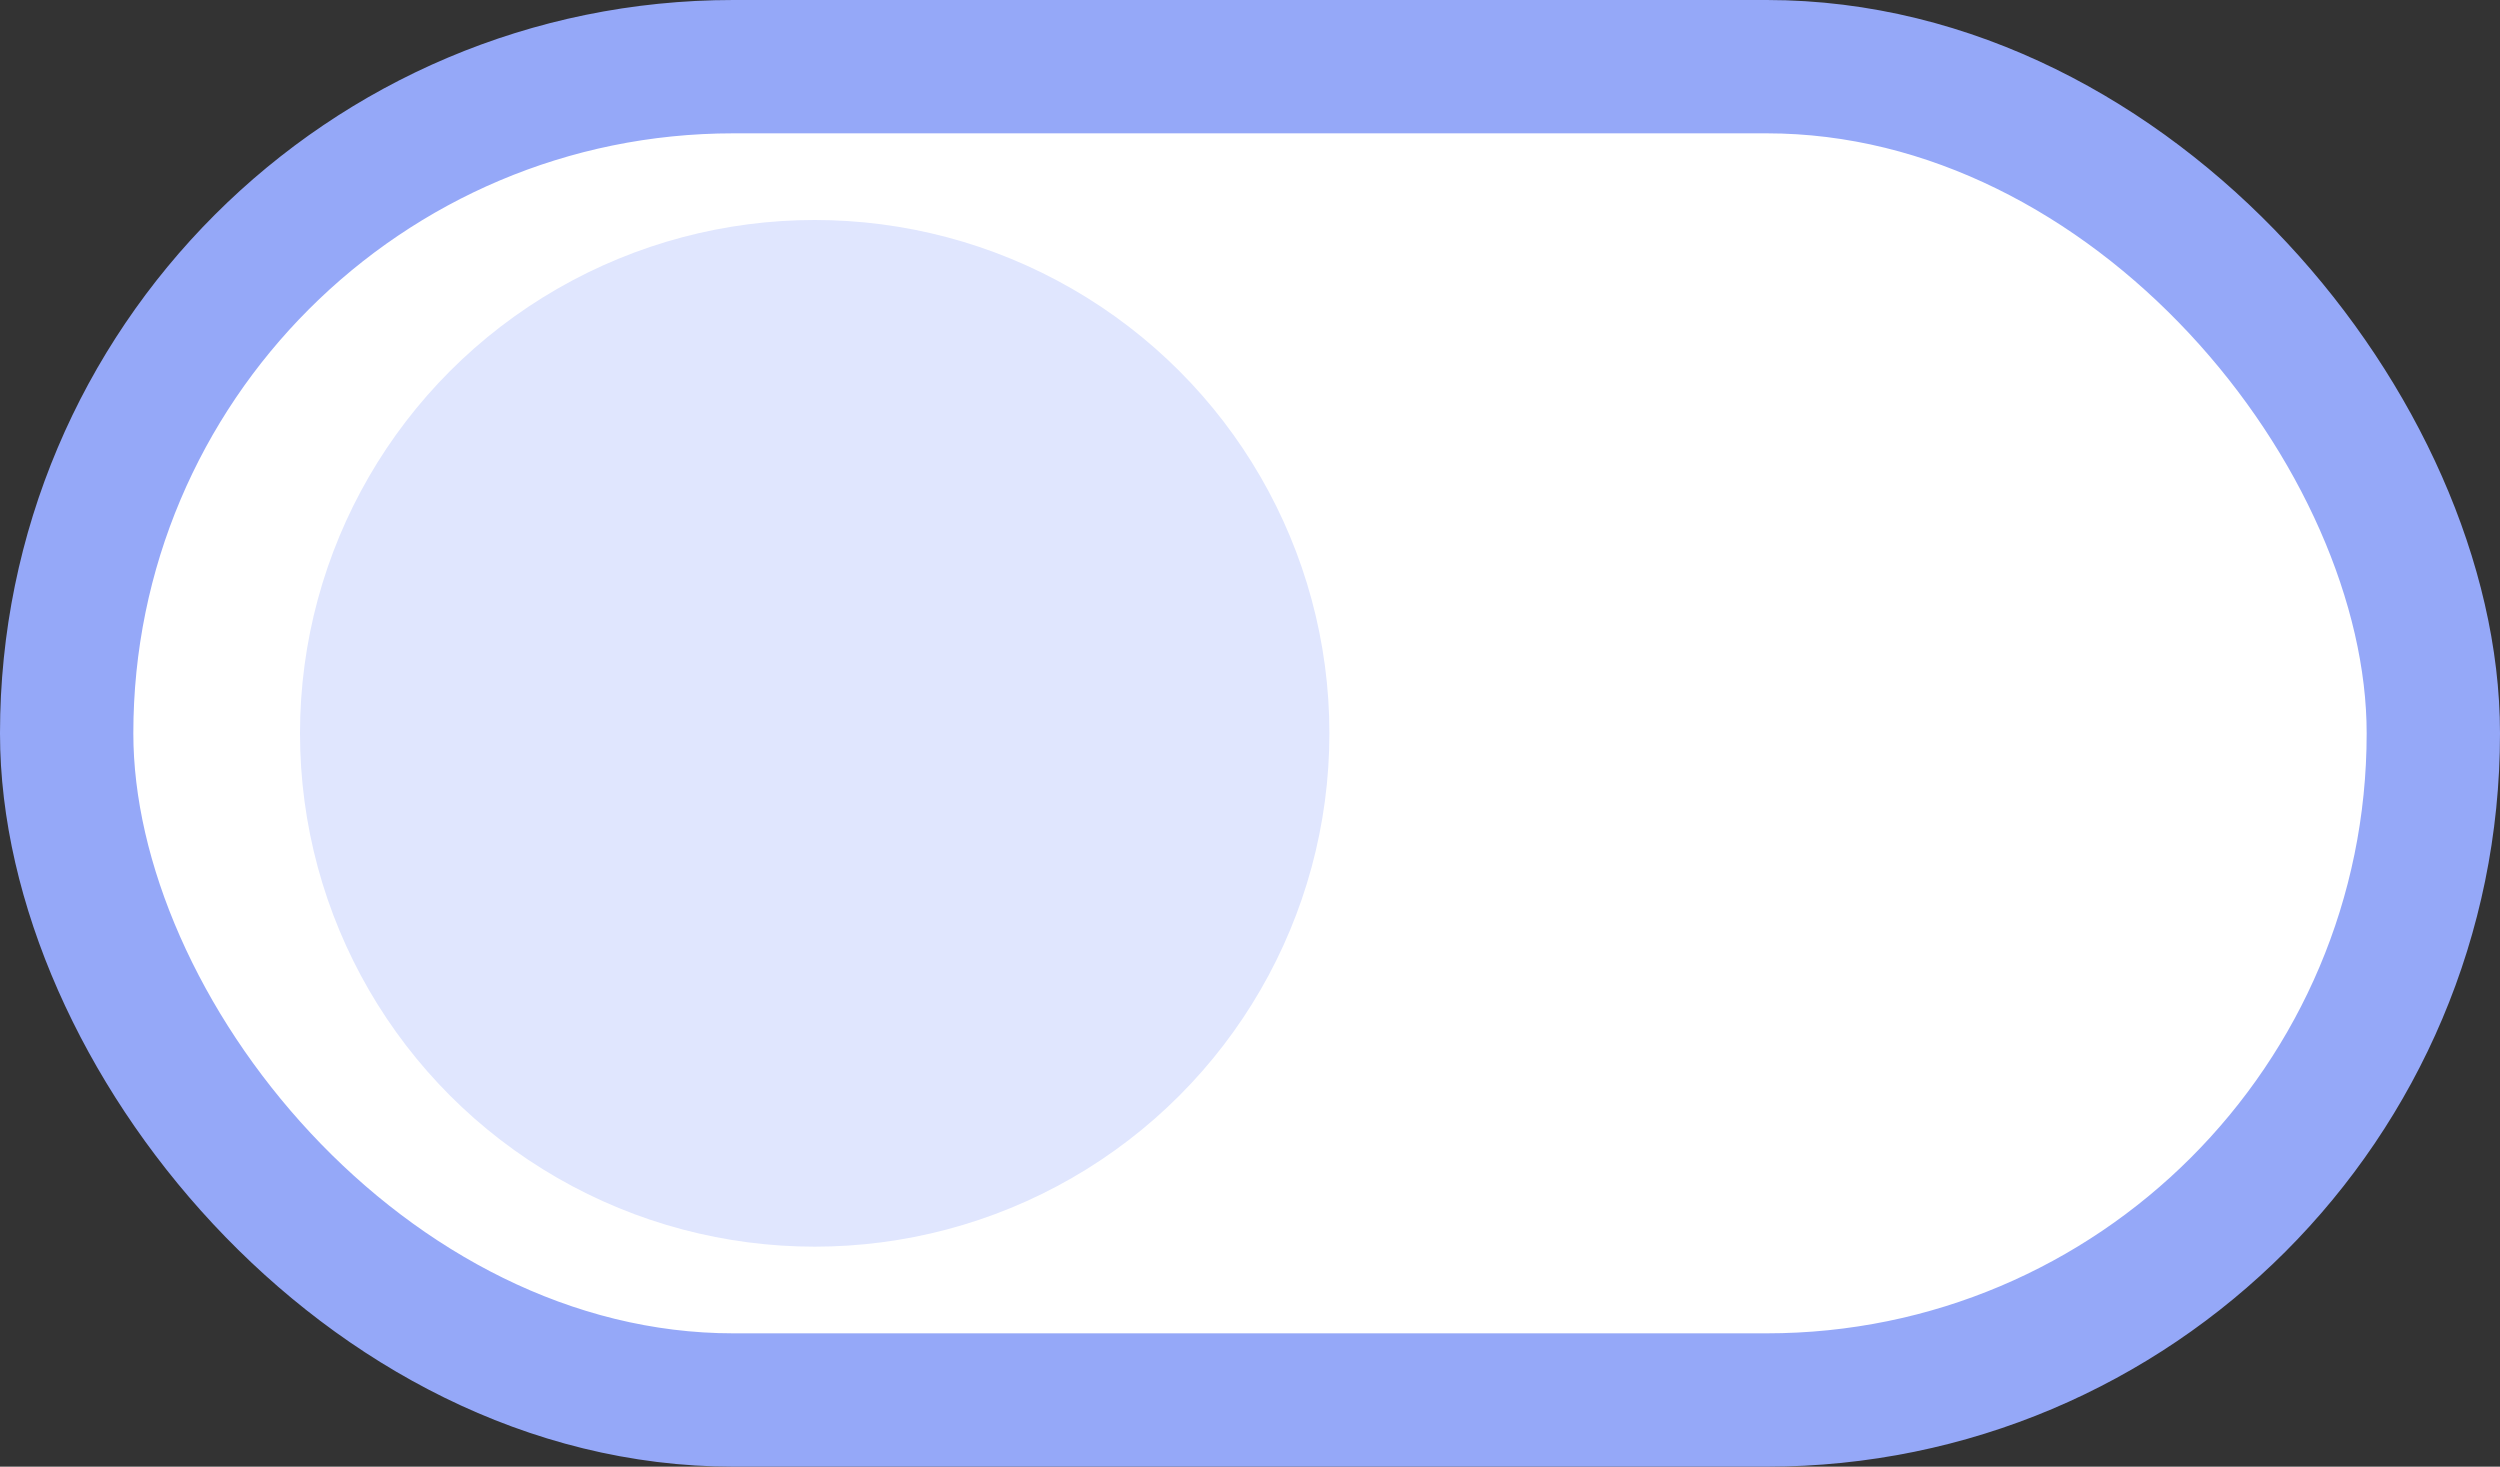
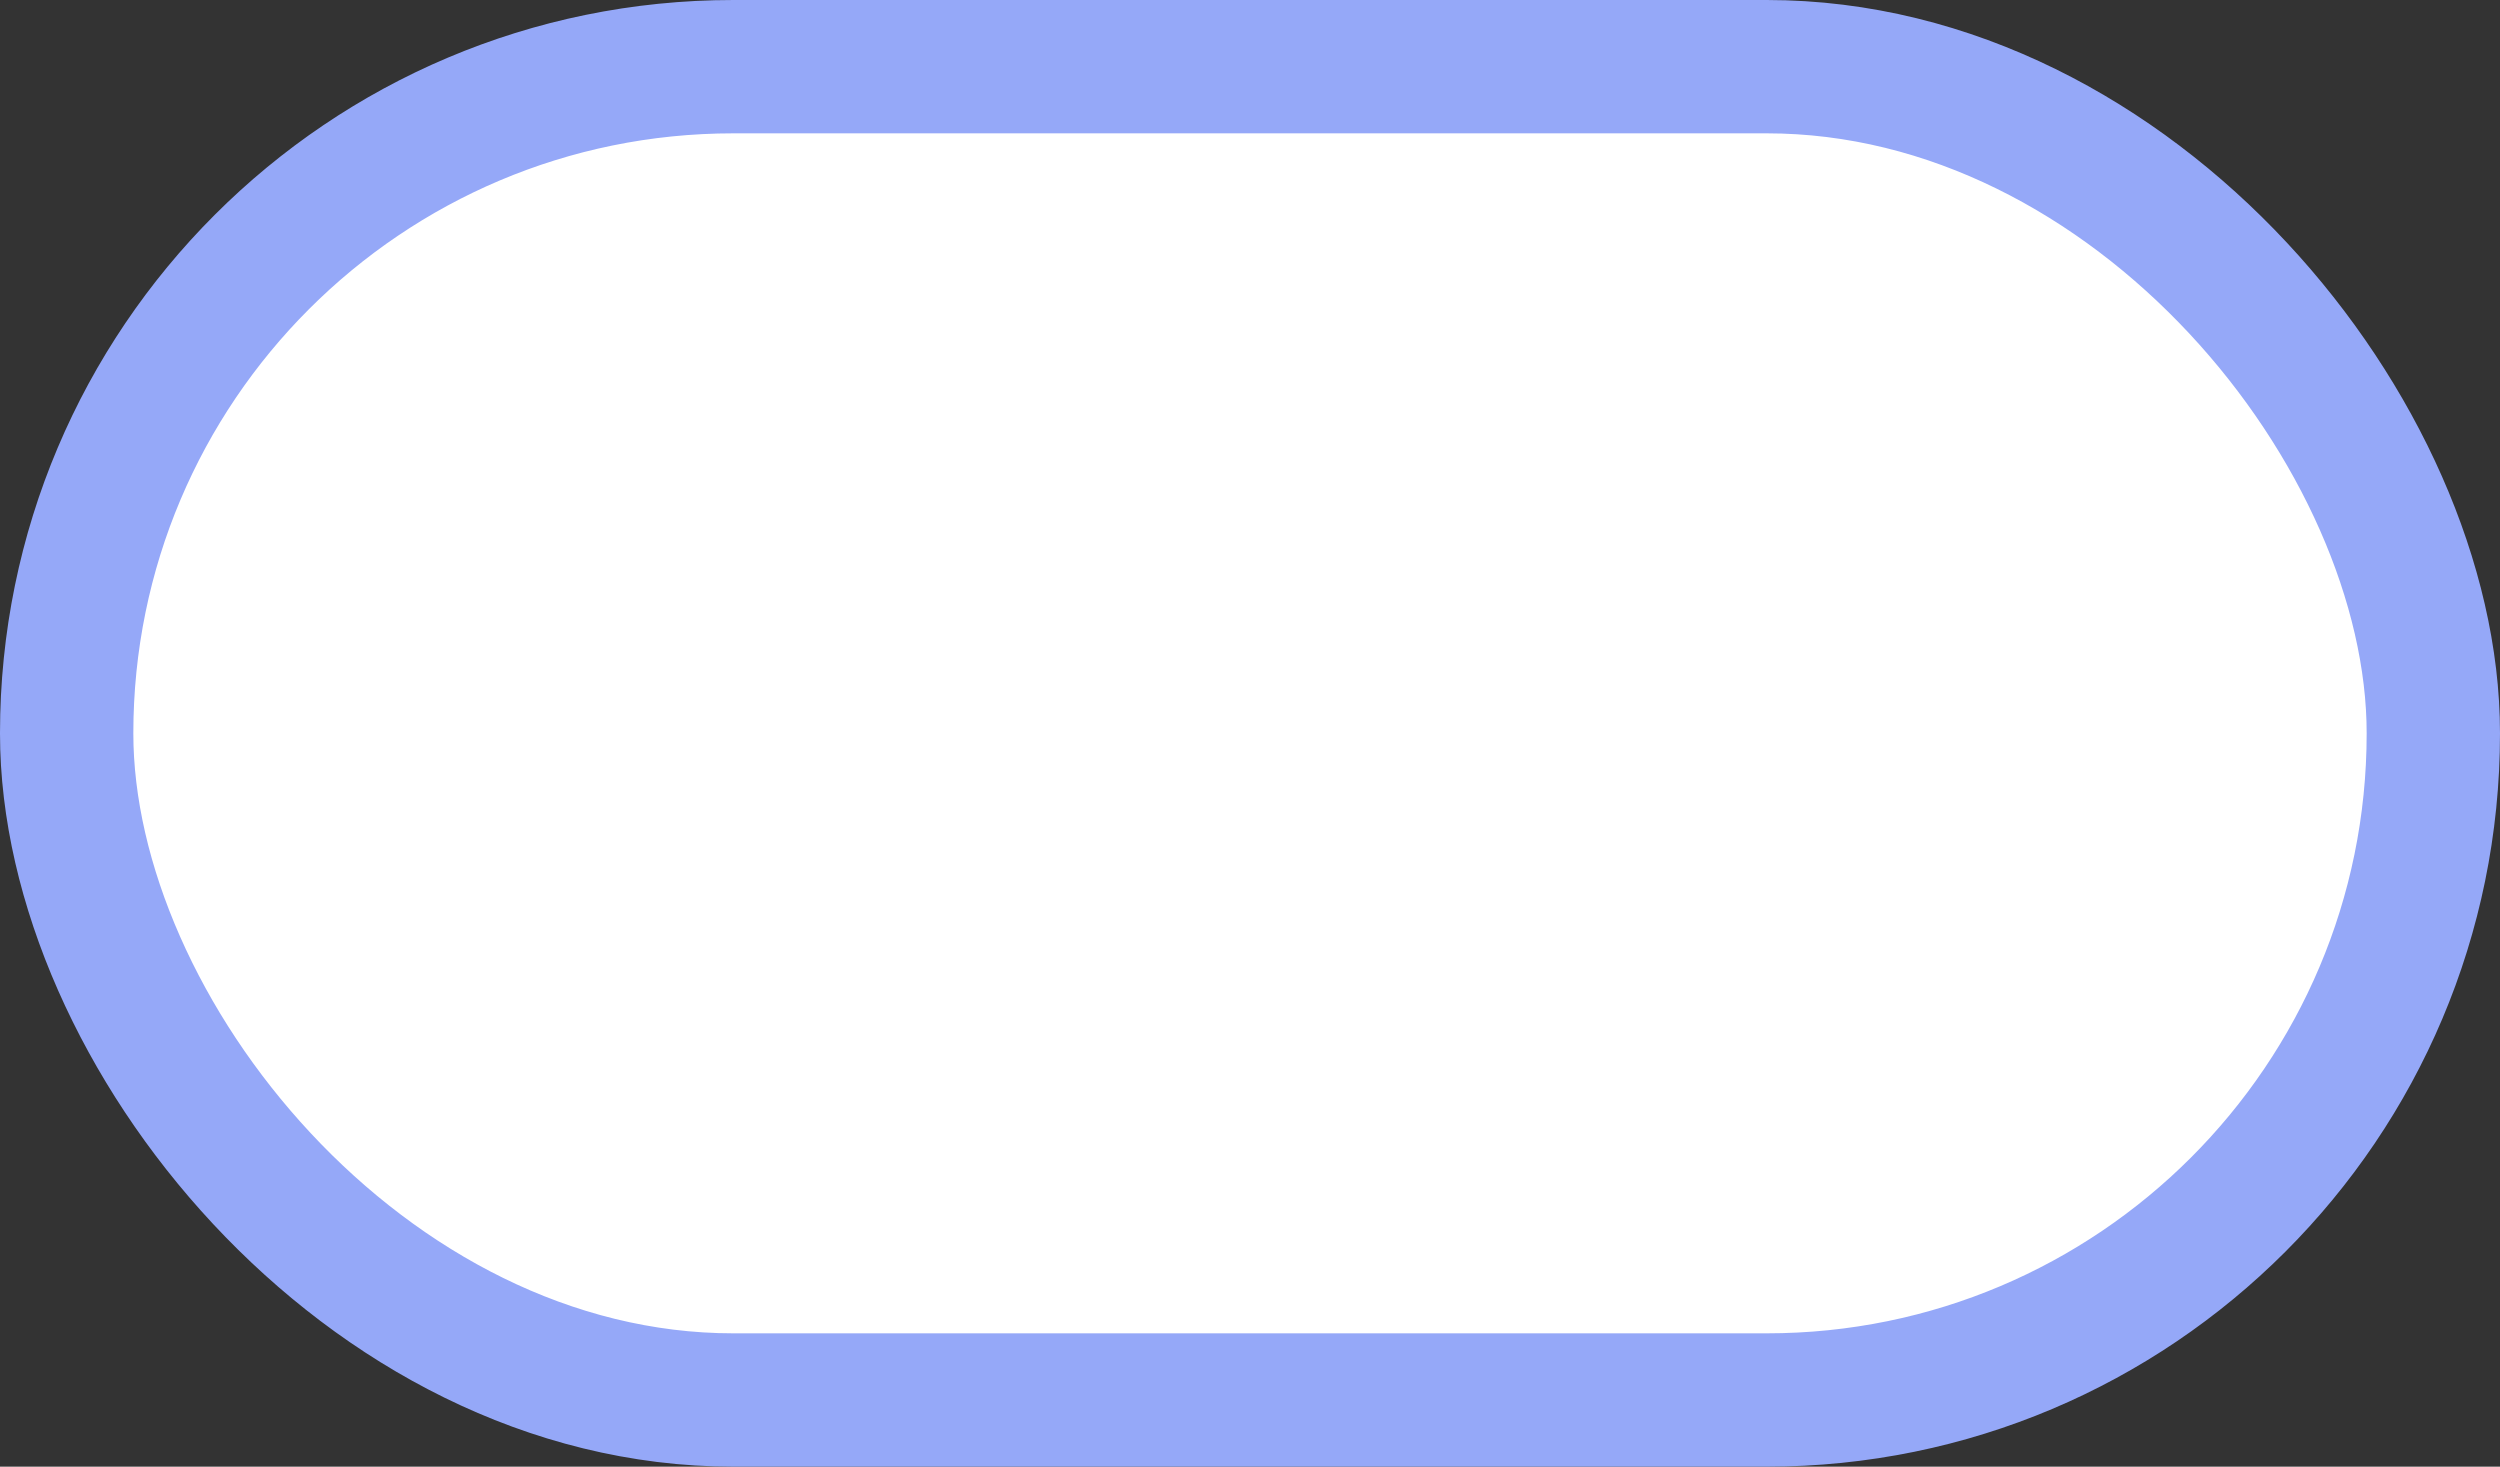
<svg xmlns="http://www.w3.org/2000/svg" width="75" height="44" viewBox="0 0 75 44" fill="none">
  <rect x="0" y="0" width="75" height="44" fill="#333333" stroke="none" />
  <rect x="2" y="2" width="71" height="40" rx="20" fill="white" stroke="#95A8F8" stroke-width="4" />
-   <ellipse cx="24.441" cy="22" rx="15.441" ry="15.4" fill="#E0E6FE" />
</svg>